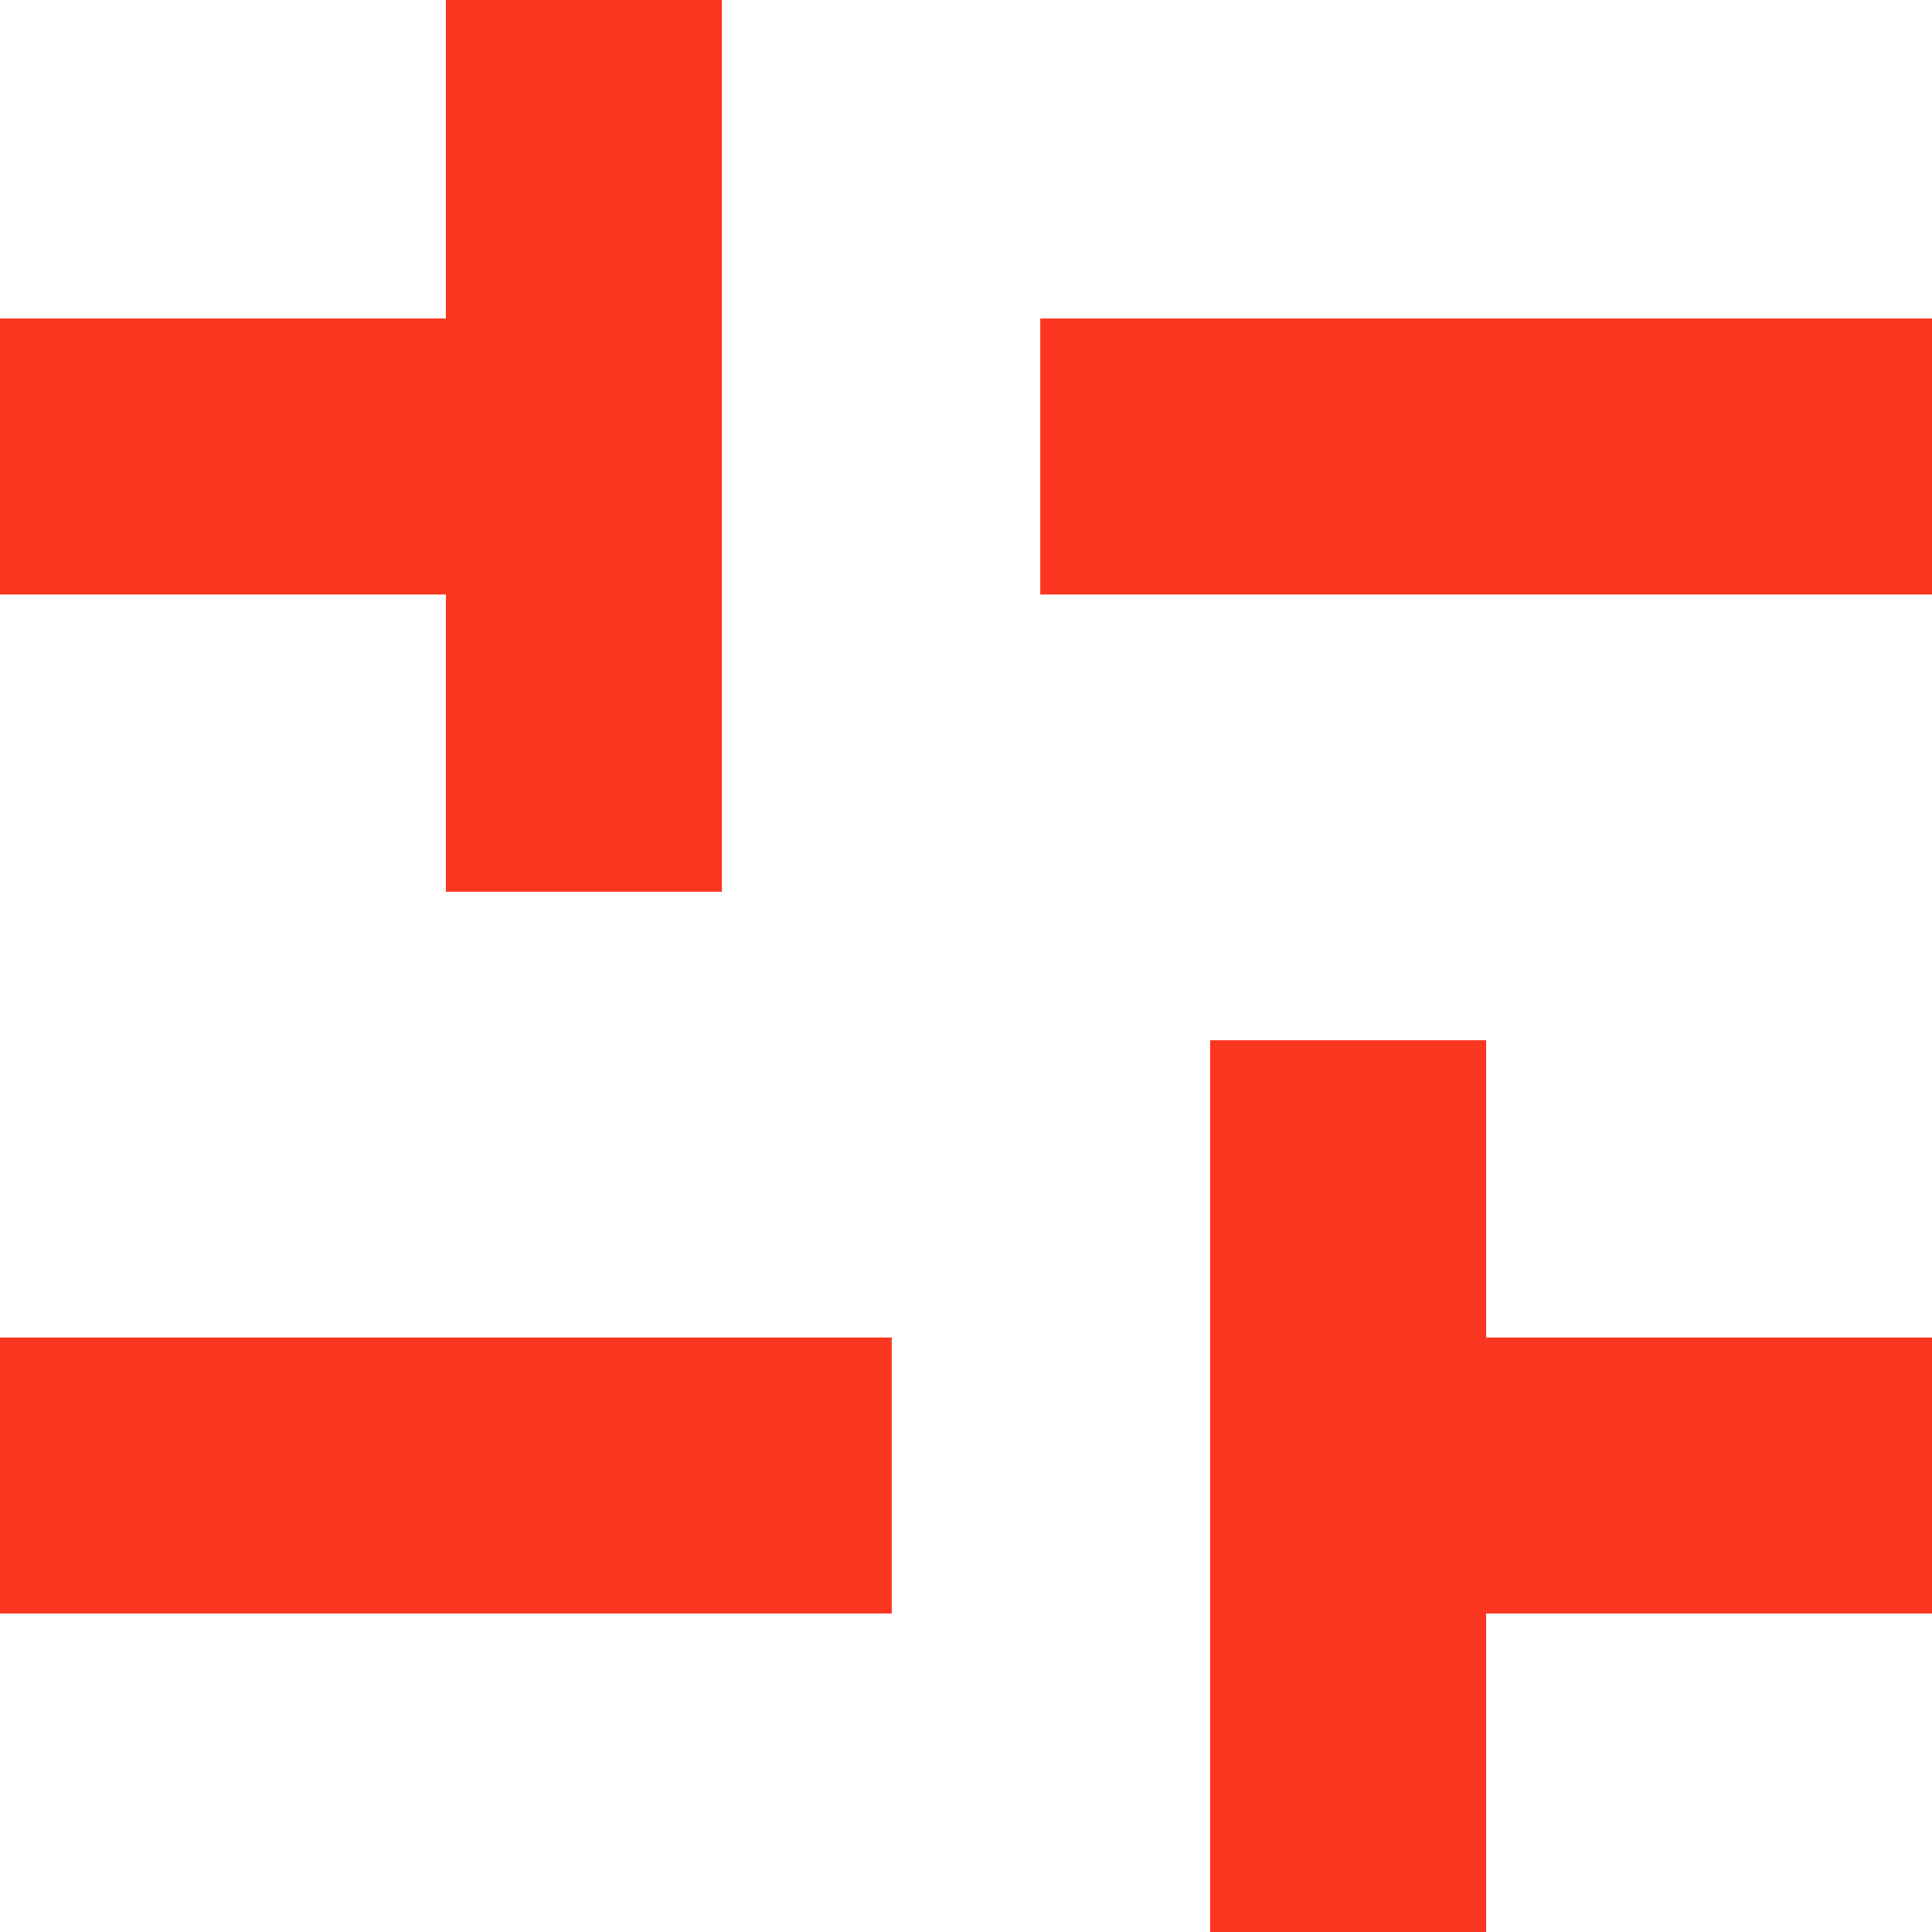
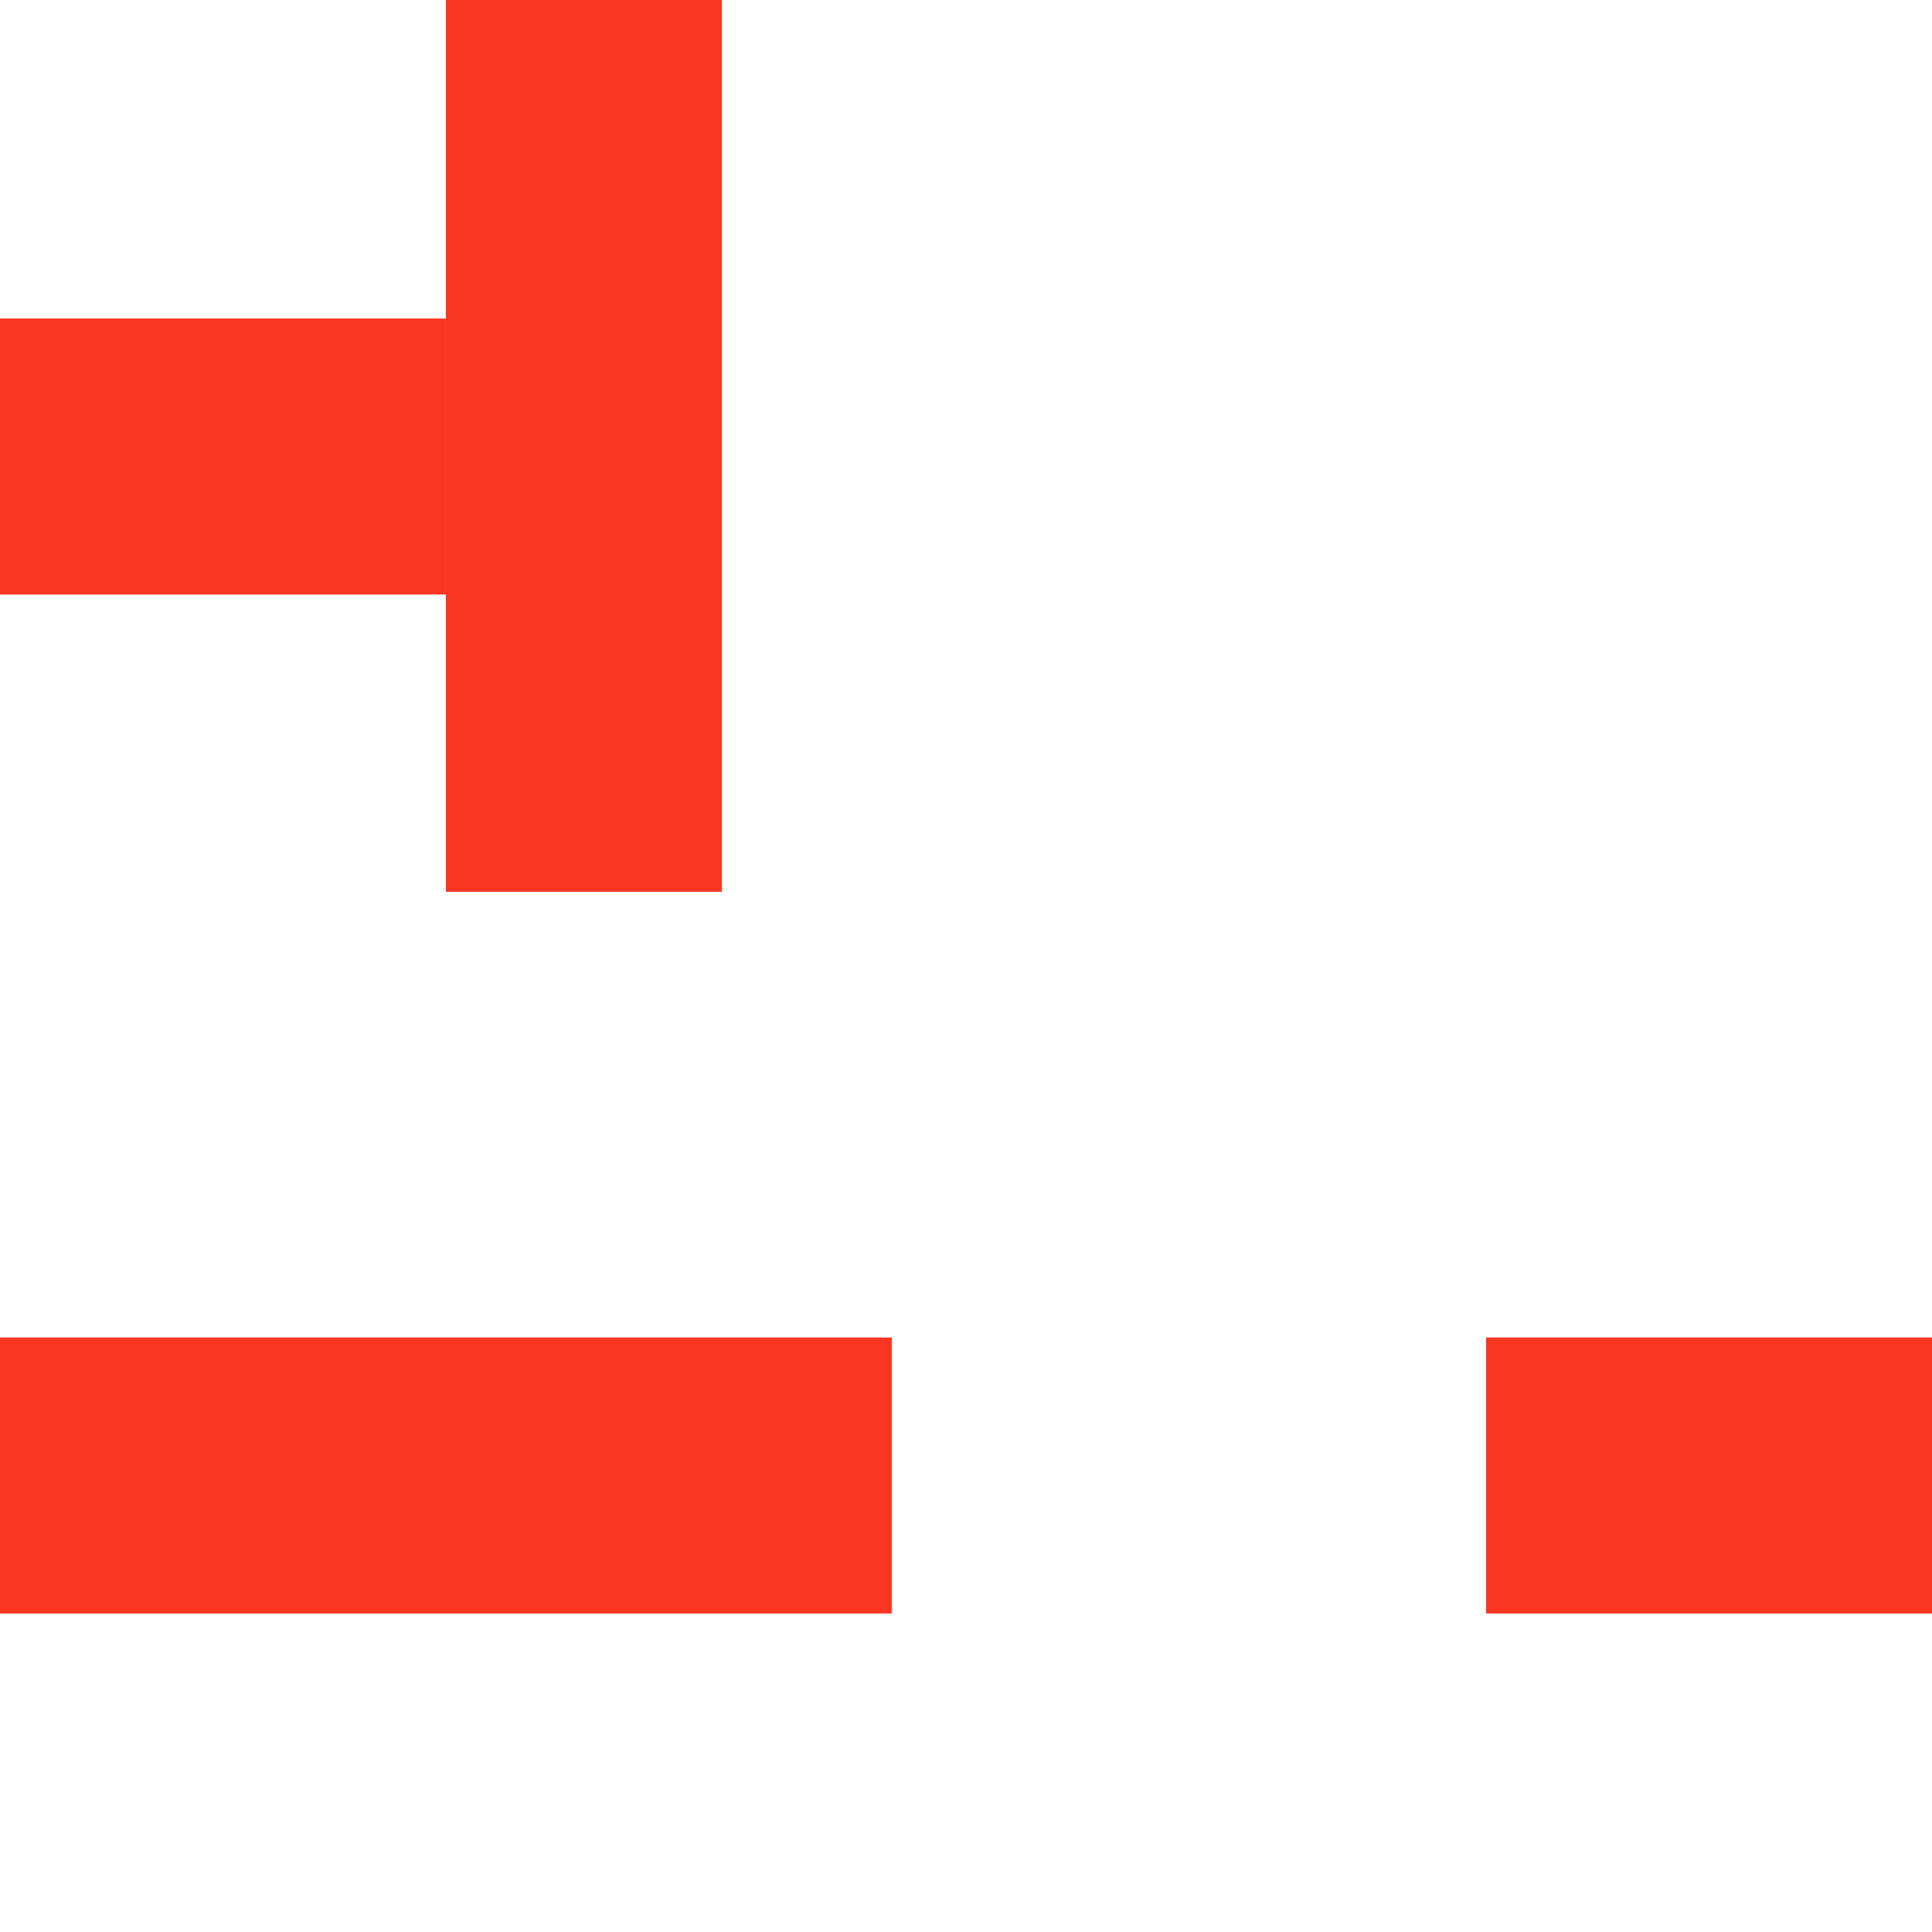
<svg xmlns="http://www.w3.org/2000/svg" viewBox="0 0 14 14" fill="#fa3621">
  <line x1="-8.74228e-08" y1="3.308" x2="3.231" y2="3.308" stroke="#fa3621" stroke-width="2" />
  <line x1="14" y1="10.692" x2="10.769" y2="10.692" stroke="#fa3621" stroke-width="2" />
-   <line x1="7.538" y1="3.308" x2="14" y2="3.308" stroke="#fa3621" stroke-width="2" />
  <line x1="6.462" y1="10.692" x2="9.53674e-06" y2="10.692" stroke="#fa3621" stroke-width="2" />
  <line x1="4.231" y1="4.37114e-08" x2="4.231" y2="6.462" stroke="#fa3621" stroke-width="2" />
-   <line x1="9.769" y1="14" x2="9.769" y2="7.538" stroke="#fa3621" stroke-width="2" />
</svg>